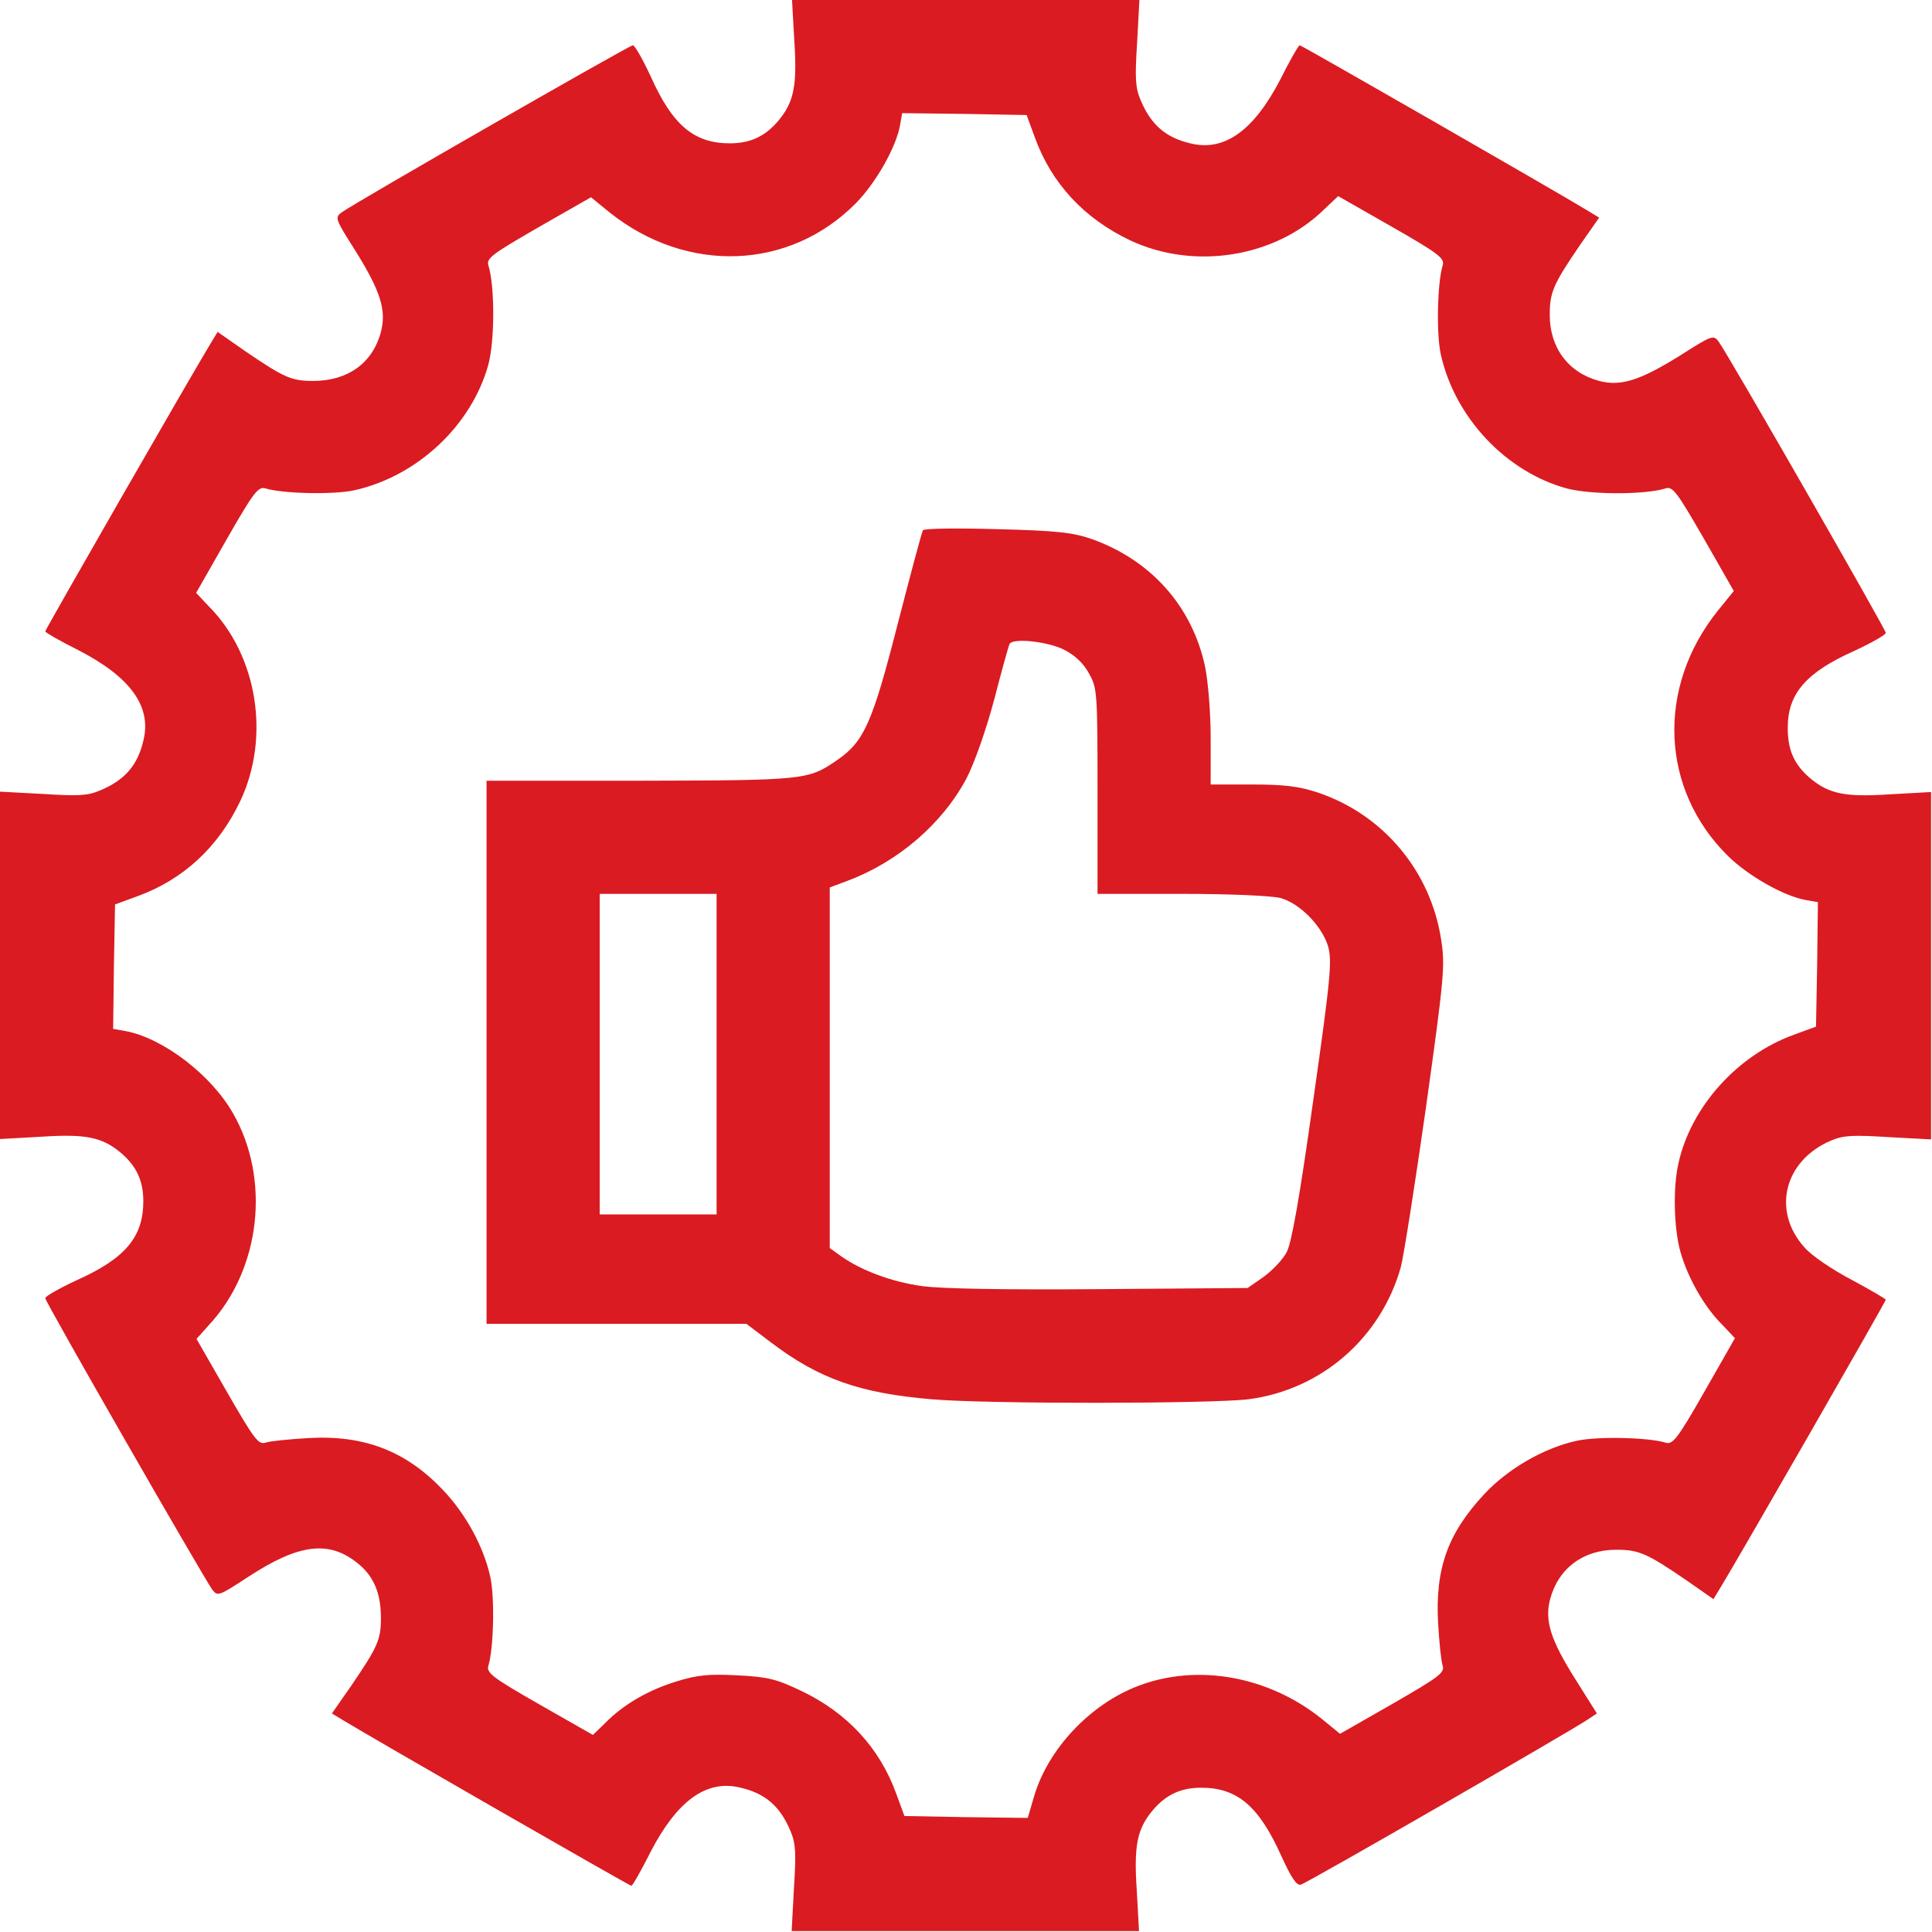
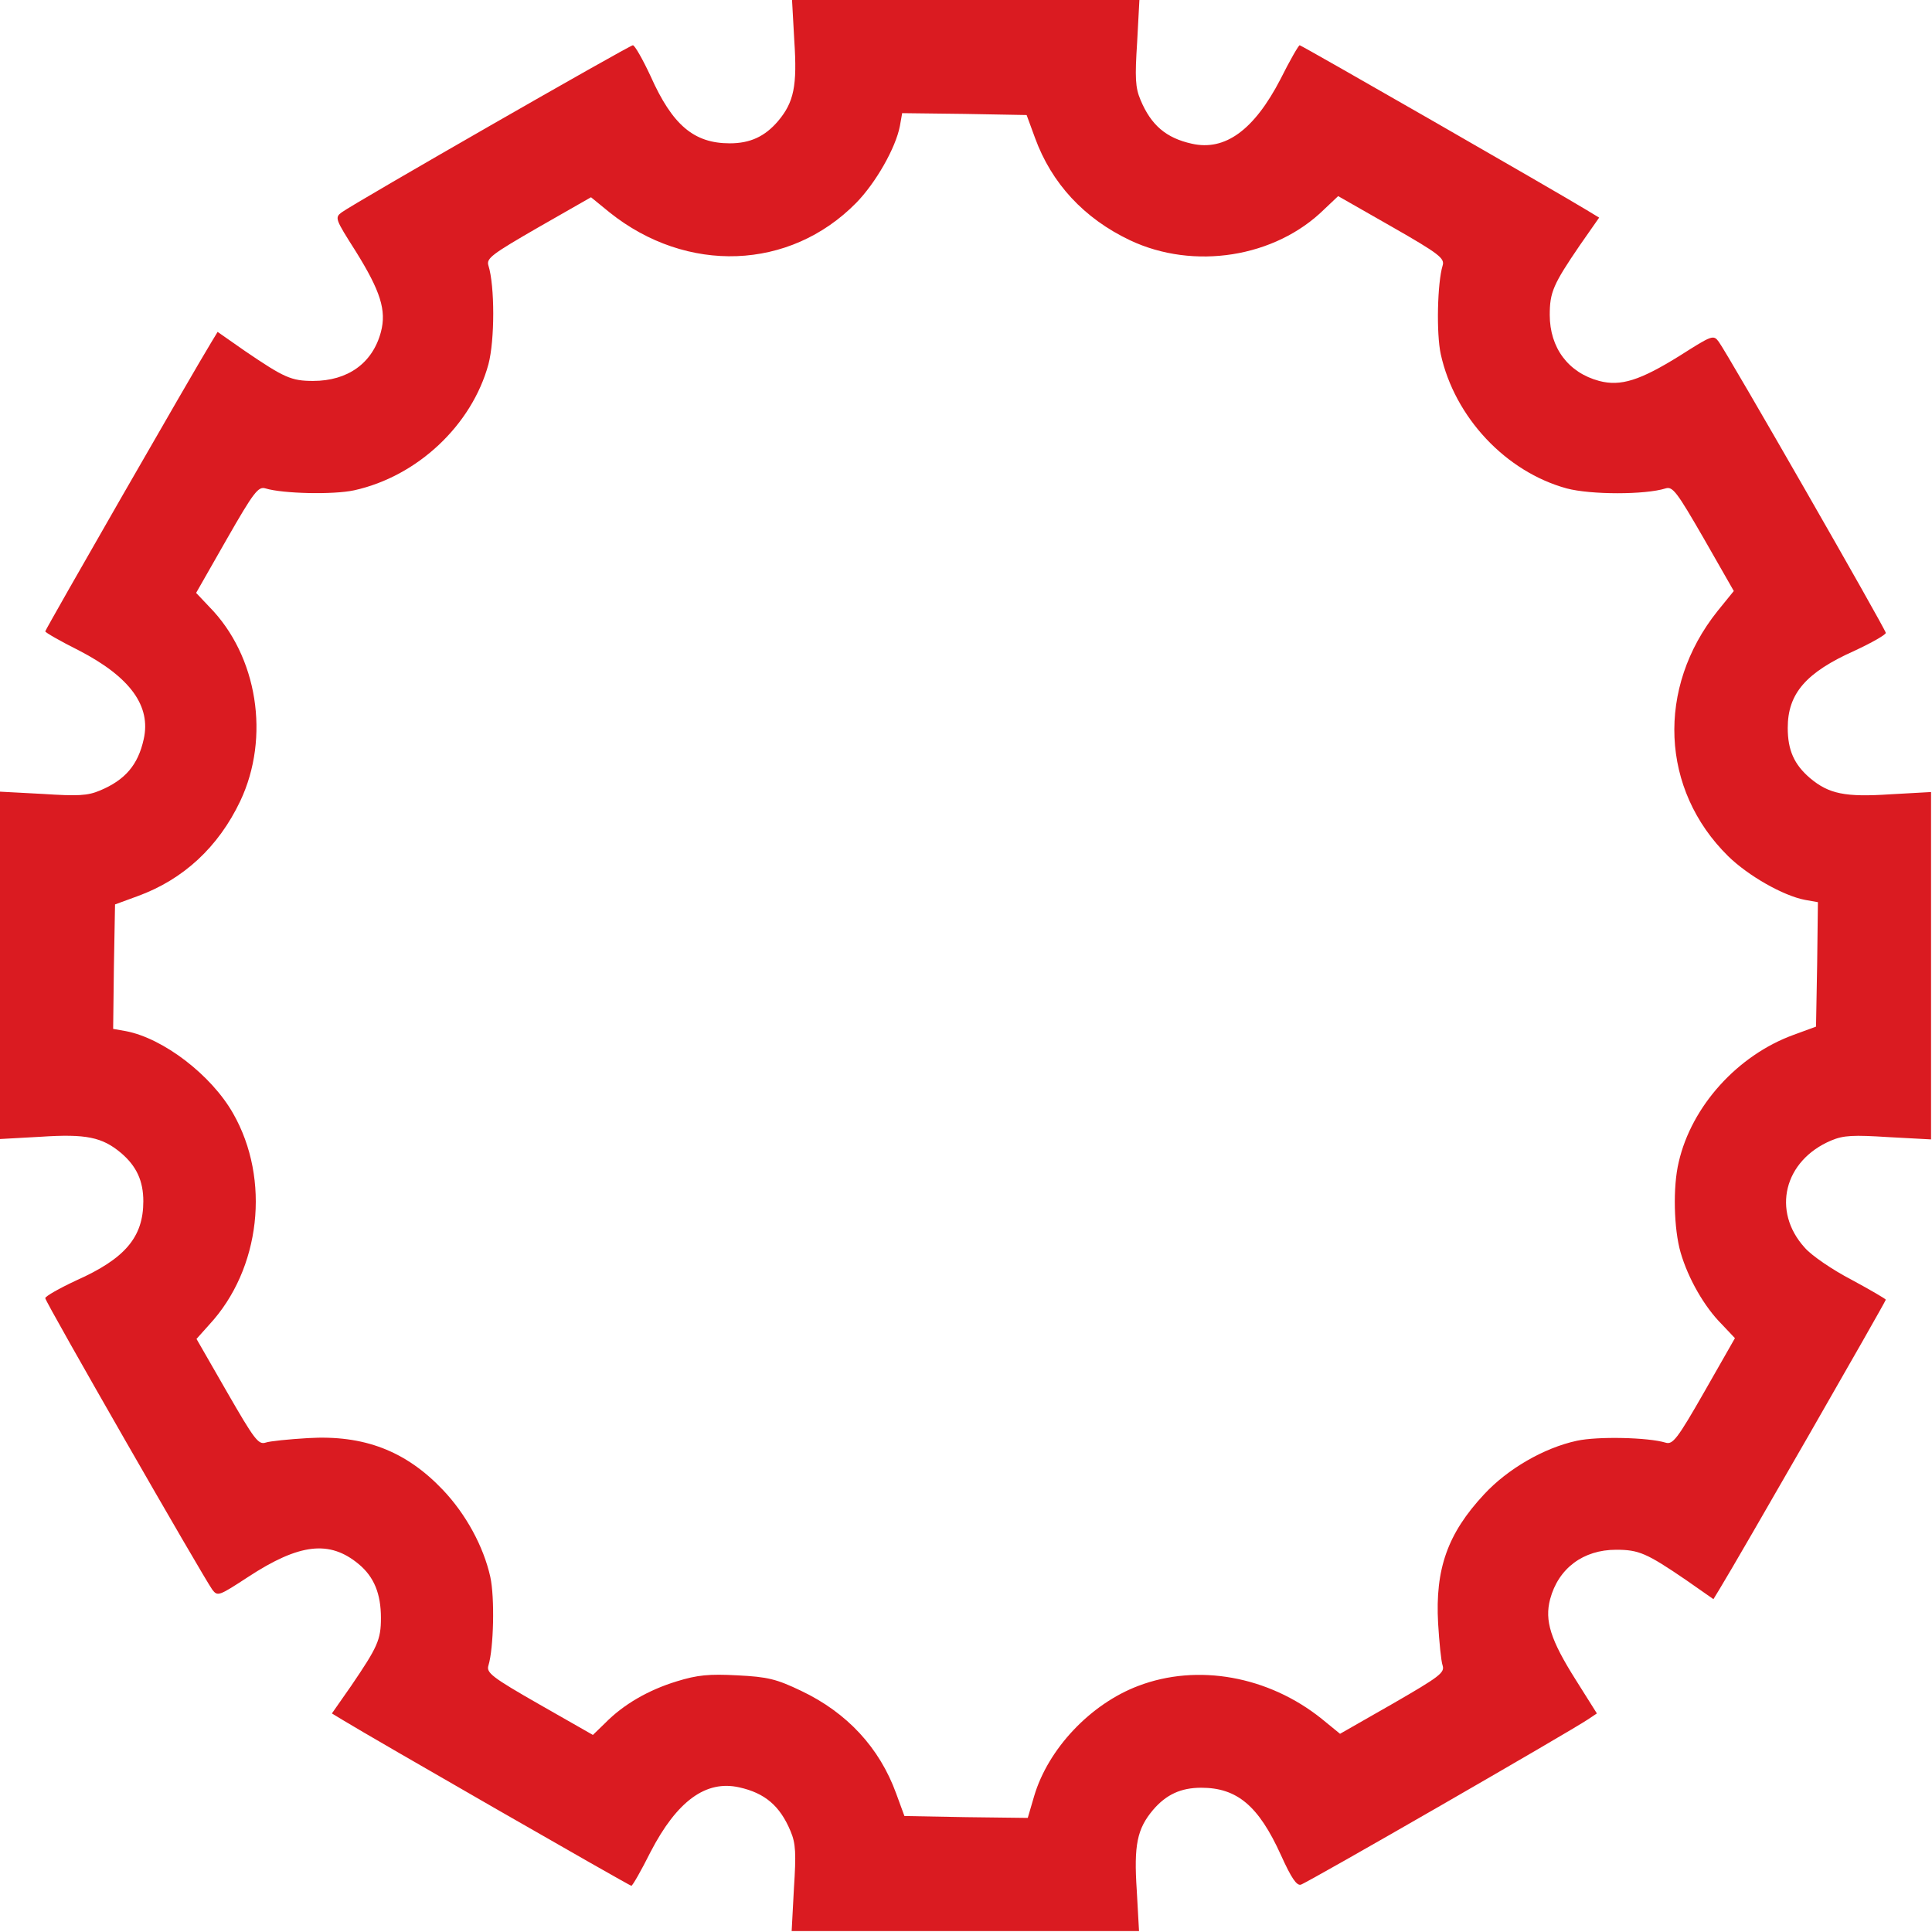
<svg xmlns="http://www.w3.org/2000/svg" width="683" height="683" viewBox="0 0 683 683" fill="none">
  <path d="M280.8 14.4C281.867 30.4 280.667 36.133 275.067 42.8C270.4 48.267 265.2 50.667 258 50.667C245.333 50.667 237.733 44.267 230 26.933C227.2 20.933 224.4 16 223.733 16C222.533 16 125.333 71.733 120.8 75.067C118.267 76.933 118.533 77.467 125.733 88.8C134.533 102.933 136.667 109.733 134.667 117.333C131.733 128.4 122.933 134.667 110.667 134.667C102.933 134.667 100.4 133.467 86.667 124.133L76.933 117.333L74.667 121.067C68.533 131.067 16 222.533 16 223.2C16 223.6 21.333 226.667 28 230C46 239.333 53.467 249.6 50.8 261.333C48.8 270.4 44.267 275.733 35.333 279.467C30.933 281.333 27.467 281.467 15.067 280.667L0 279.867V341.2V402.667L14.4 401.867C30.4 400.8 36.133 402 42.8 407.6C48.267 412.267 50.667 417.467 50.667 424.667C50.667 437.333 44.267 444.933 26.933 452.667C20.933 455.467 16 458.267 16 458.933C16 460.267 71.733 557.333 75.067 562C76.933 564.4 77.333 564.267 87.733 557.467C105.867 545.6 116.533 544.4 126.8 552.933C132.267 557.467 134.667 563.467 134.667 572C134.667 579.733 133.467 582.267 124.133 596L117.333 605.733L121.067 608C131.067 614.133 222.533 666.667 223.2 666.667C223.6 666.667 226.667 661.333 230 654.667C239.333 636.667 249.6 629.2 261.333 631.867C270.4 633.867 275.733 638.4 279.467 647.333C281.333 651.733 281.467 655.2 280.667 667.6L279.867 682.667H341.2H402.667L401.867 668.267C400.8 652.267 402 646.533 407.6 639.867C412.267 634.4 417.467 632 424.667 632C437.333 632 444.933 638.4 452.8 655.733C456.533 664 458.4 666.667 459.867 666.267C462 665.733 555.467 611.867 561.333 607.867L564.533 605.733L557.067 593.867C548.133 579.733 546 572.933 548 565.333C550.933 554.4 559.733 547.867 571.333 547.867C579.333 547.867 582.133 549.067 596 558.533L605.733 565.333L608 561.6C614 551.867 666.667 460.133 666.667 459.467C666.667 459.2 661.2 456 654.533 452.4C647.867 448.933 640.4 443.867 638 441.067C626.267 428.133 630.667 410.267 647.333 403.2C651.733 401.333 655.2 401.2 667.733 402L682.667 402.8V341.467V280L668.267 280.8C652.267 281.867 646.533 280.667 639.867 275.067C634.267 270.267 632 265.2 632 257.333C632 245.2 638.4 237.733 655.733 230C661.733 227.2 666.667 224.4 666.667 223.733C666.667 222.533 610.933 125.333 607.6 120.8C605.733 118.267 605.2 118.533 593.867 125.733C579.733 134.533 572.933 136.667 565.333 134.667C554.4 131.733 547.867 122.933 547.867 111.333C547.867 103.333 549.067 100.533 558.533 86.667L565.333 76.933L560.933 74.267C550.667 68 460.133 16 459.467 16C459.067 16 456 21.333 452.667 28C443.333 46 433.067 53.467 421.333 50.8C412.267 48.8 406.933 44.267 403.2 35.333C401.333 30.933 401.2 27.467 402 14.933L402.8 0H341.467H280L280.8 14.4ZM365.867 48.667C371.733 64.8 383.2 77.2 399.467 84.933C422 95.6 450.8 91.067 468.133 74L473.067 69.333L492 80.133C508.8 89.733 510.8 91.333 510 93.867C508.133 100 507.733 117.867 509.333 125.2C514.267 147.6 532.4 166.8 553.867 172.667C562.4 174.933 581.6 174.933 588.8 172.667C591.333 171.867 592.8 173.867 602.267 190.267L612.933 208.933L607.2 216C585.467 243.2 587.067 279.2 610.933 302.667C618 309.6 630.4 316.667 638.133 318.133L642.667 318.933L642.4 340.933L642 362.933L634 365.867C614.267 373.067 598 391.067 593.467 410.8C591.333 419.6 591.733 434.533 594.133 442.8C596.8 452 602.533 462 608.667 468.133L613.333 473.067L602.533 492C592.933 508.8 591.333 510.8 588.8 510C582.667 508.133 564.8 507.733 557.467 509.333C545.733 511.867 532.933 519.333 524.667 528.267C511.733 542.133 507.333 554.667 508.4 573.867C508.8 580.533 509.467 587.333 510 588.8C510.8 591.333 508.8 592.8 492.4 602.267L473.733 612.933L467.2 607.6C448.4 592.533 423.333 588 402.4 596C385.467 602.4 370.533 618.267 365.6 634.933L363.333 642.667L341.467 642.4L319.733 642L316.8 634C310.933 617.867 299.467 605.467 283.2 597.733C274.533 593.6 271.467 592.8 260.667 592.267C250.667 591.733 246.533 592.133 239.2 594.4C229.2 597.467 220.4 602.533 213.867 609.2L209.6 613.333L190.667 602.533C173.867 592.933 171.867 591.333 172.667 588.8C174.533 582.667 174.933 564.8 173.333 557.467C170.933 546.667 164.667 535.2 156.533 526.667C143.467 512.933 128.667 507.2 108.8 508.4C102.133 508.8 95.333 509.467 93.867 510C91.333 510.8 89.867 508.8 80.267 492.133L69.467 473.333L74 468.267C92.133 448.667 95.733 416.933 82.4 393.6C74.667 380 57.733 367.067 44.533 364.533L40 363.733L40.267 341.733L40.667 319.733L48.667 316.8C64.8 310.933 77.2 299.467 84.933 283.2C95.6 260.667 91.067 231.867 74 214.533L69.333 209.6L80.133 190.667C89.733 173.867 91.333 171.867 93.867 172.667C100 174.533 117.867 174.933 125.2 173.333C147.6 168.4 166.8 150.267 172.667 128.8C174.933 120.267 174.933 101.067 172.667 93.867C171.867 91.333 173.867 89.867 190.267 80.4L208.933 69.733L215.467 75.067C242.8 96.933 279.2 95.6 302.667 71.733C309.6 64.667 316.667 52.267 318.133 44.533L318.933 40L340.933 40.267L362.933 40.667L365.867 48.667Z" fill="#DA1B21" />
-   <path d="M326.267 187.467C325.867 188.133 321.867 203.067 317.333 220.667C308.4 255.6 305.467 262.133 296 268.667C285.733 275.733 284.933 275.867 226.4 276H172V372V468H217.867H263.867L272.667 474.667C289.6 487.467 304 492.533 329.333 494.667C349.2 496.4 428.4 496.267 441.333 494.667C467.067 491.333 488.133 473.067 495.2 448C496.267 444 500.267 418.4 504.133 391.333C510.533 345.467 510.933 341.333 509.467 332.133C505.733 307.867 488.933 287.867 465.733 280.133C459.333 278 454 277.333 442.667 277.333H428V260.933C428 252 427.067 240.667 426 235.6C421.467 214.4 406.933 198 385.867 190.533C379.333 188.267 373.733 187.6 352.533 187.067C338.267 186.667 326.667 186.8 326.267 187.467ZM376 229.6C380 231.6 383.067 234.533 384.933 238C387.867 243.2 388 244.533 388 279.6V316H417.733C435.2 316 449.467 316.667 452.667 317.467C459.467 319.333 467.2 327.2 469.467 334.4C470.933 339.6 470.533 344.933 464.267 388.933C459.467 423.2 456.667 439.067 454.933 442.533C453.6 445.2 449.867 449.067 446.8 451.333L441.067 455.333L388.933 455.733C354.933 456 332.933 455.6 326 454.667C315.333 453.2 304.533 449.2 297.2 444L293.333 441.2V377.467V313.733L299.733 311.333C317.467 304.667 333.2 291.2 341.733 275.067C344.533 269.6 348.533 258.267 351.467 247.333C354.133 237.067 356.533 228.267 356.933 227.6C358.267 225.467 370.267 226.8 376 229.6ZM253.333 372.667V429.333H232.667H212V372.667V316H232.667H253.333V372.667Z" fill="#DA1B21" />
</svg>